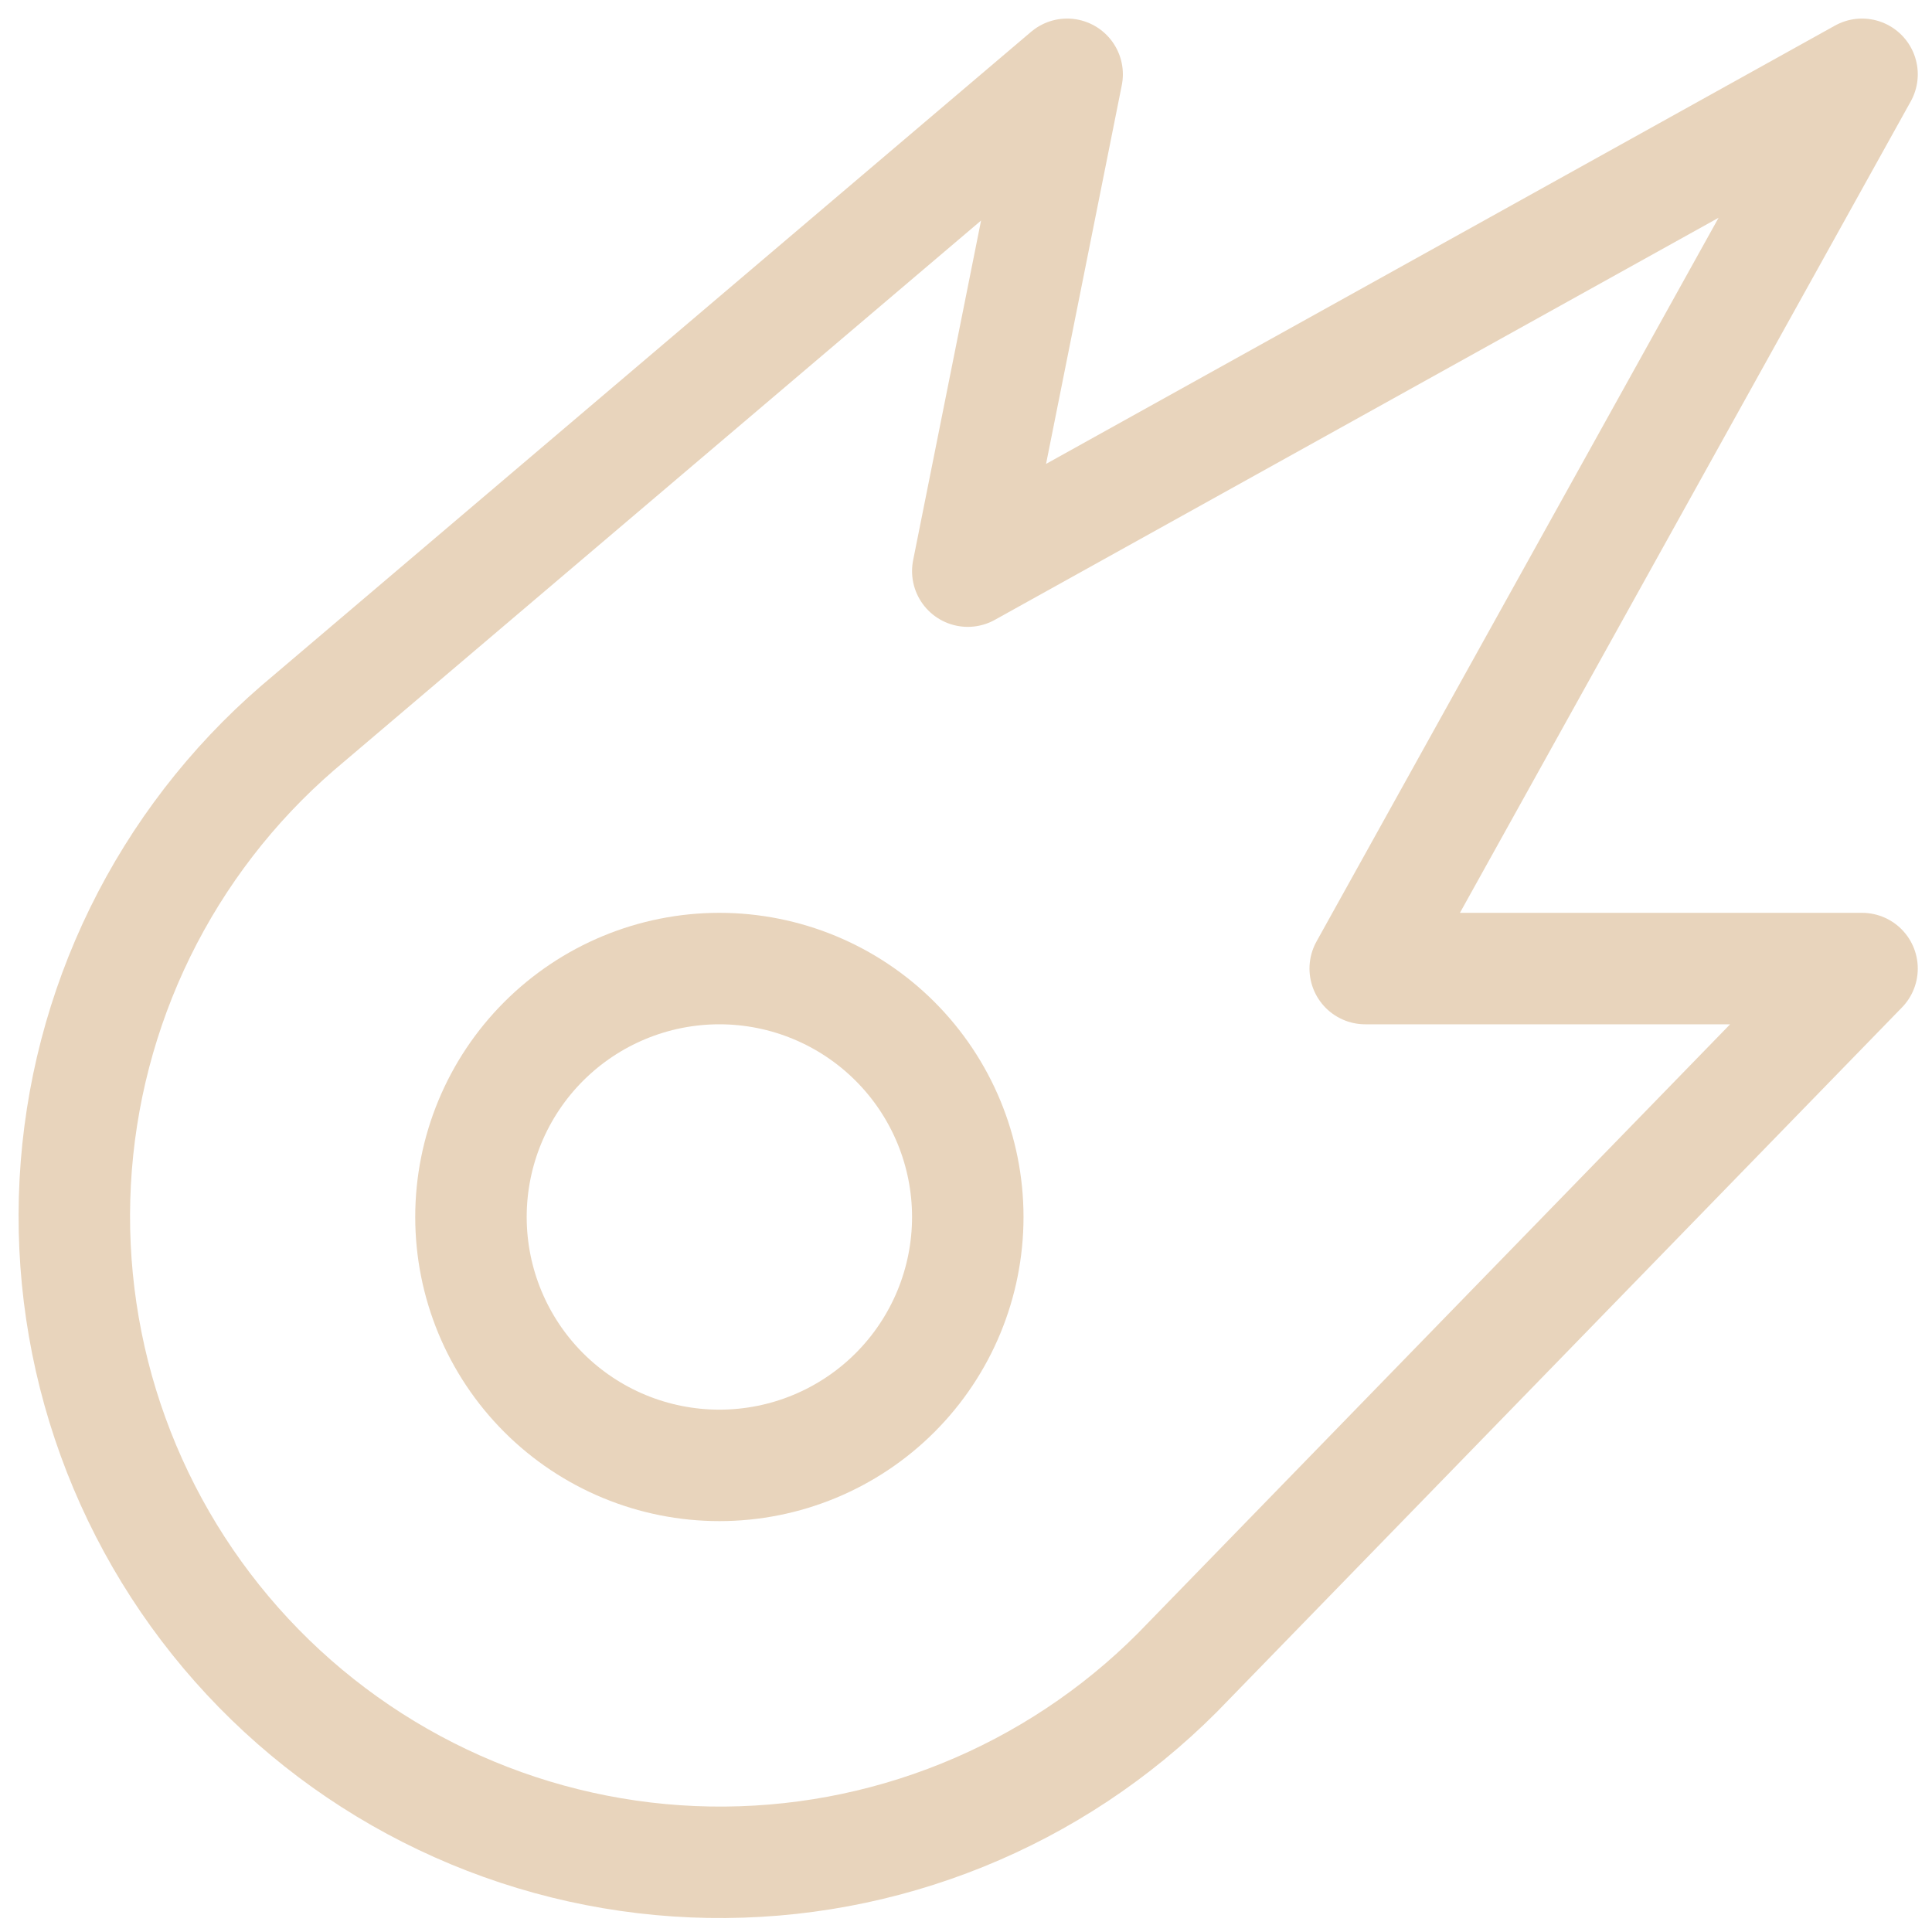
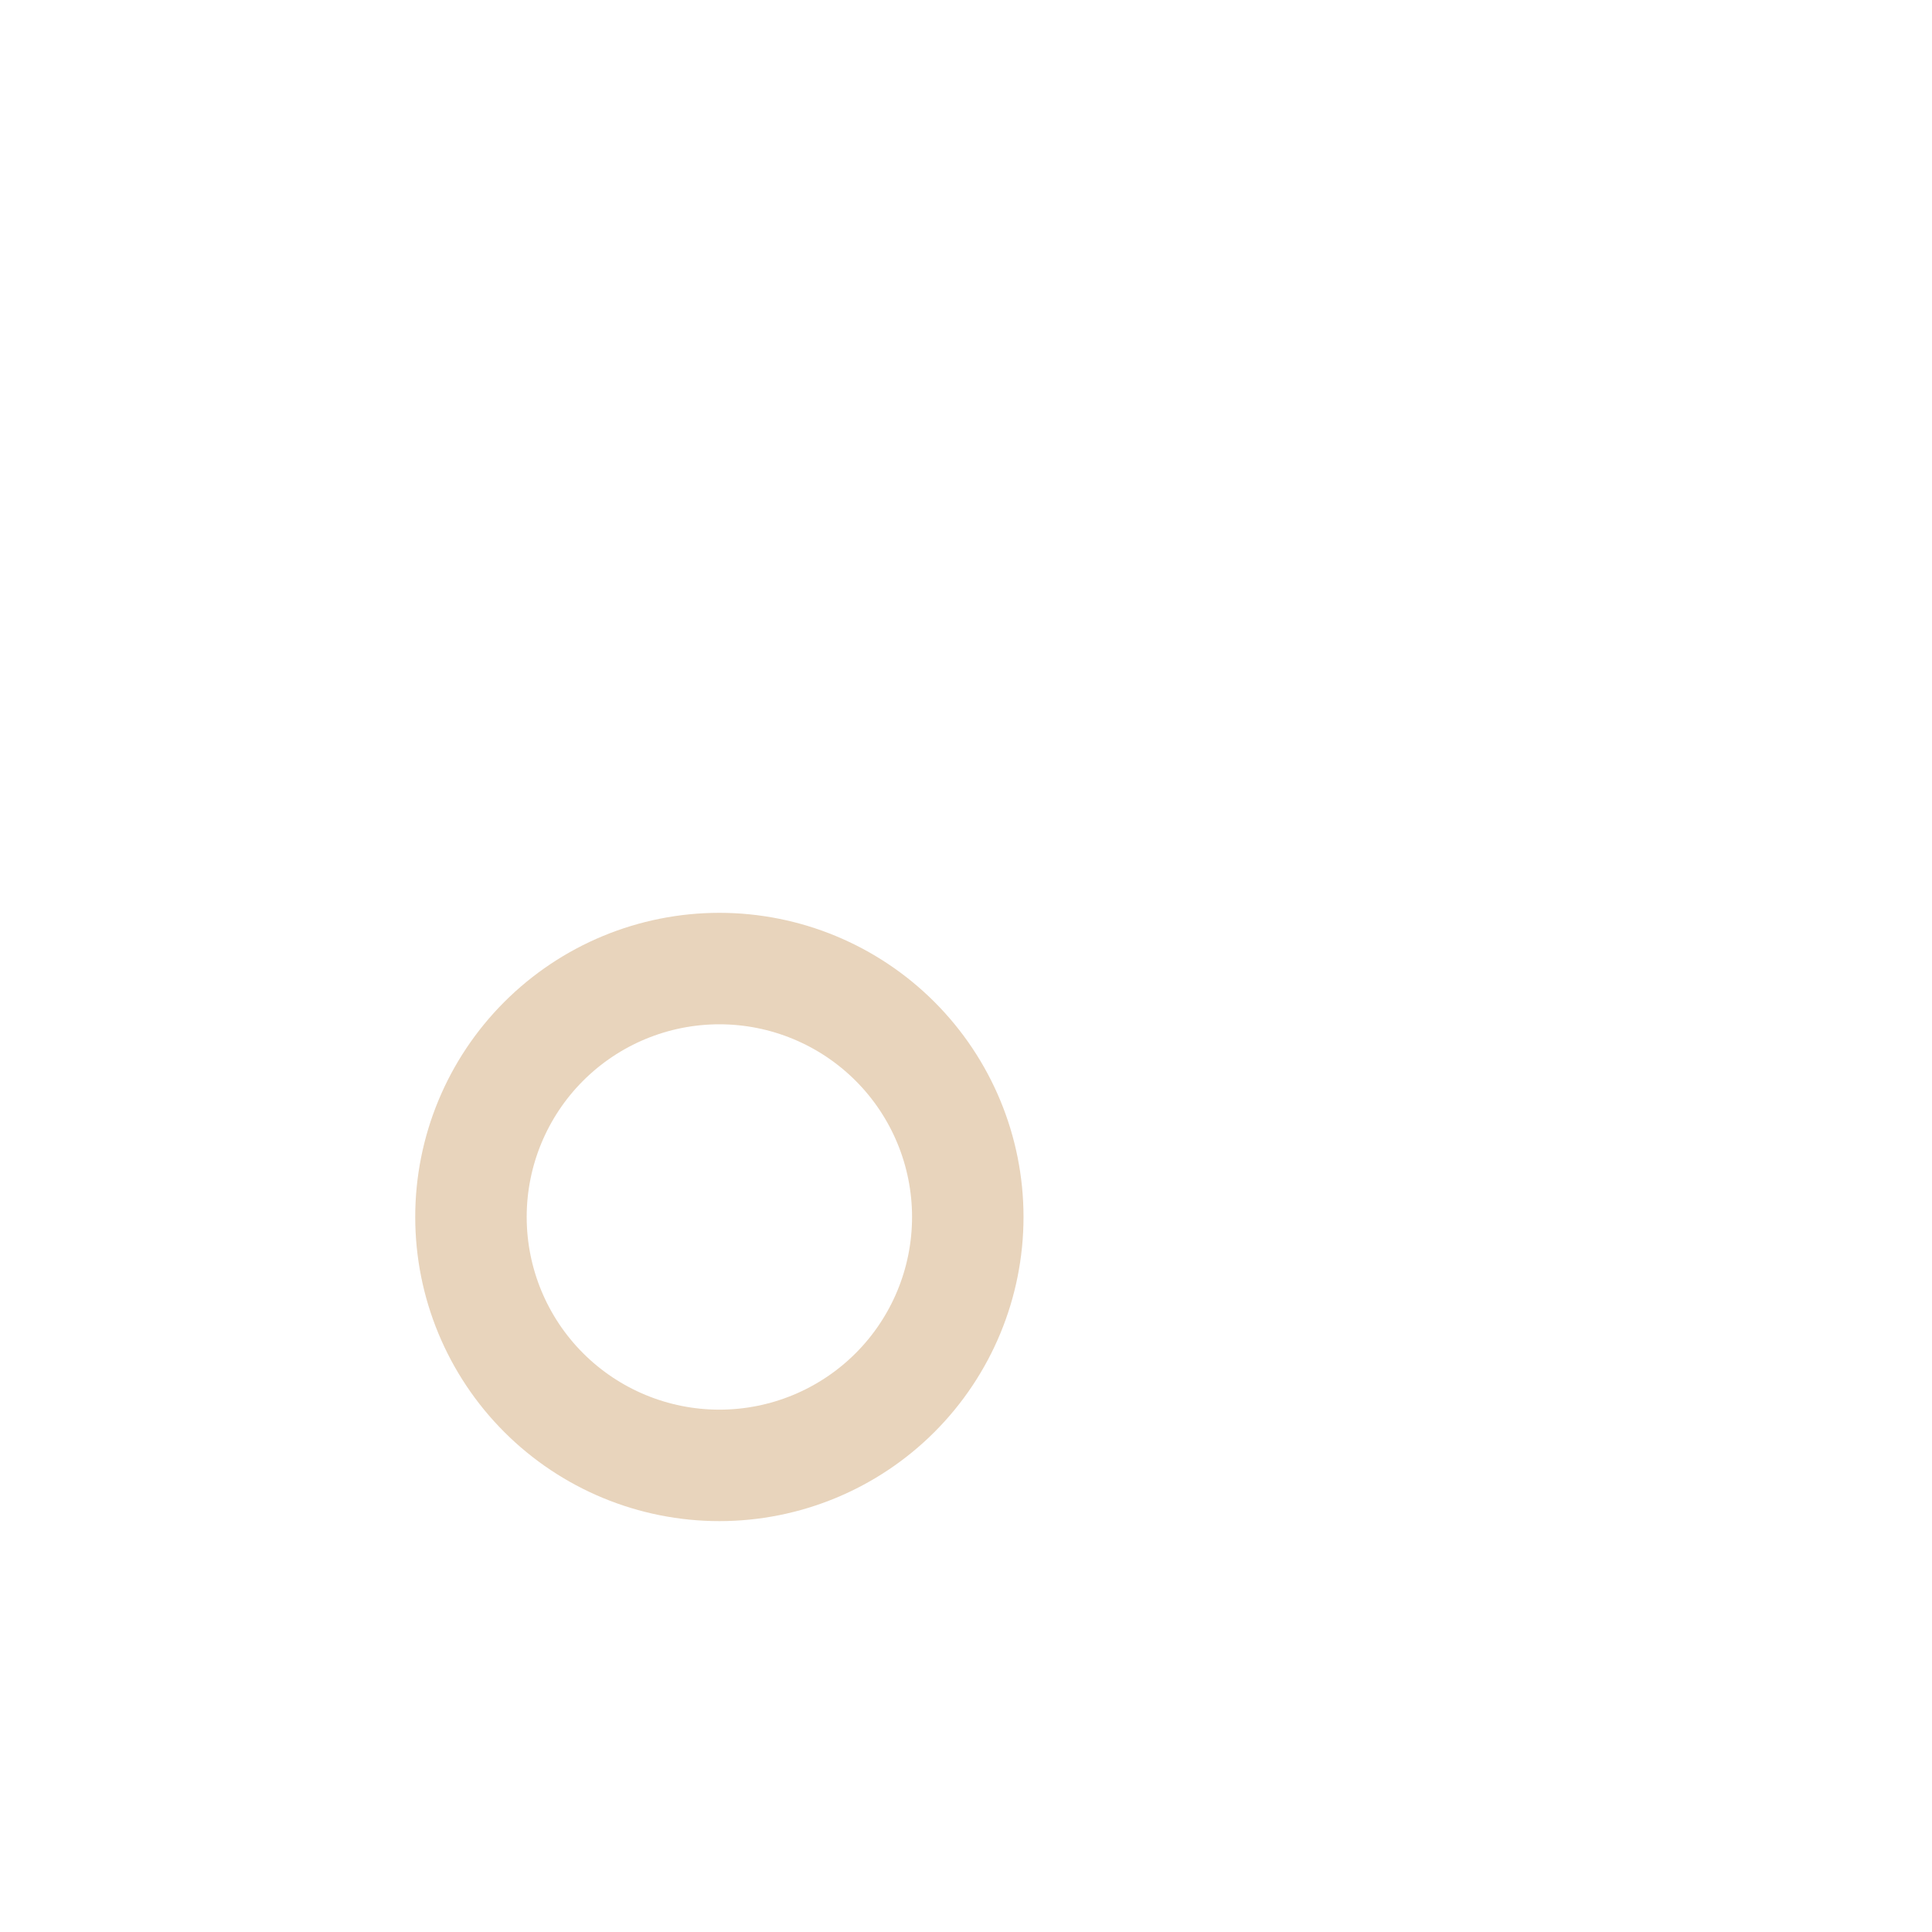
<svg xmlns="http://www.w3.org/2000/svg" width="52" height="52" viewBox="0 0 52 52" fill="none">
-   <path d="M50.117 2L36.745 26.069H50.117L31.688 45.02C30.038 46.674 28.071 47.978 25.906 48.854C23.74 49.731 21.42 50.162 19.084 50.122C16.749 50.082 14.445 49.571 12.311 48.62C10.177 47.67 8.256 46.299 6.664 44.59C5.071 42.88 3.84 40.867 3.043 38.671C2.246 36.475 1.9 34.141 2.025 31.808C2.15 29.475 2.745 27.192 3.772 25.094C4.8 22.996 6.24 21.126 8.007 19.597L28.722 2L26.048 15.372L50.117 2Z" stroke="#E8D4BC" stroke-width="3" stroke-linecap="round" stroke-linejoin="round" />
  <path d="M12.676 32.755C12.676 34.529 13.38 36.229 14.634 37.483C15.888 38.737 17.589 39.441 19.362 39.441C21.135 39.441 22.836 38.737 24.09 37.483C25.344 36.229 26.048 34.529 26.048 32.755C26.048 30.982 25.344 29.282 24.09 28.028C22.836 26.774 21.135 26.069 19.362 26.069C17.589 26.069 15.888 26.774 14.634 28.028C13.38 29.282 12.676 30.982 12.676 32.755Z" stroke="#E8D4BC" stroke-width="3" stroke-linecap="round" stroke-linejoin="round" />
</svg>